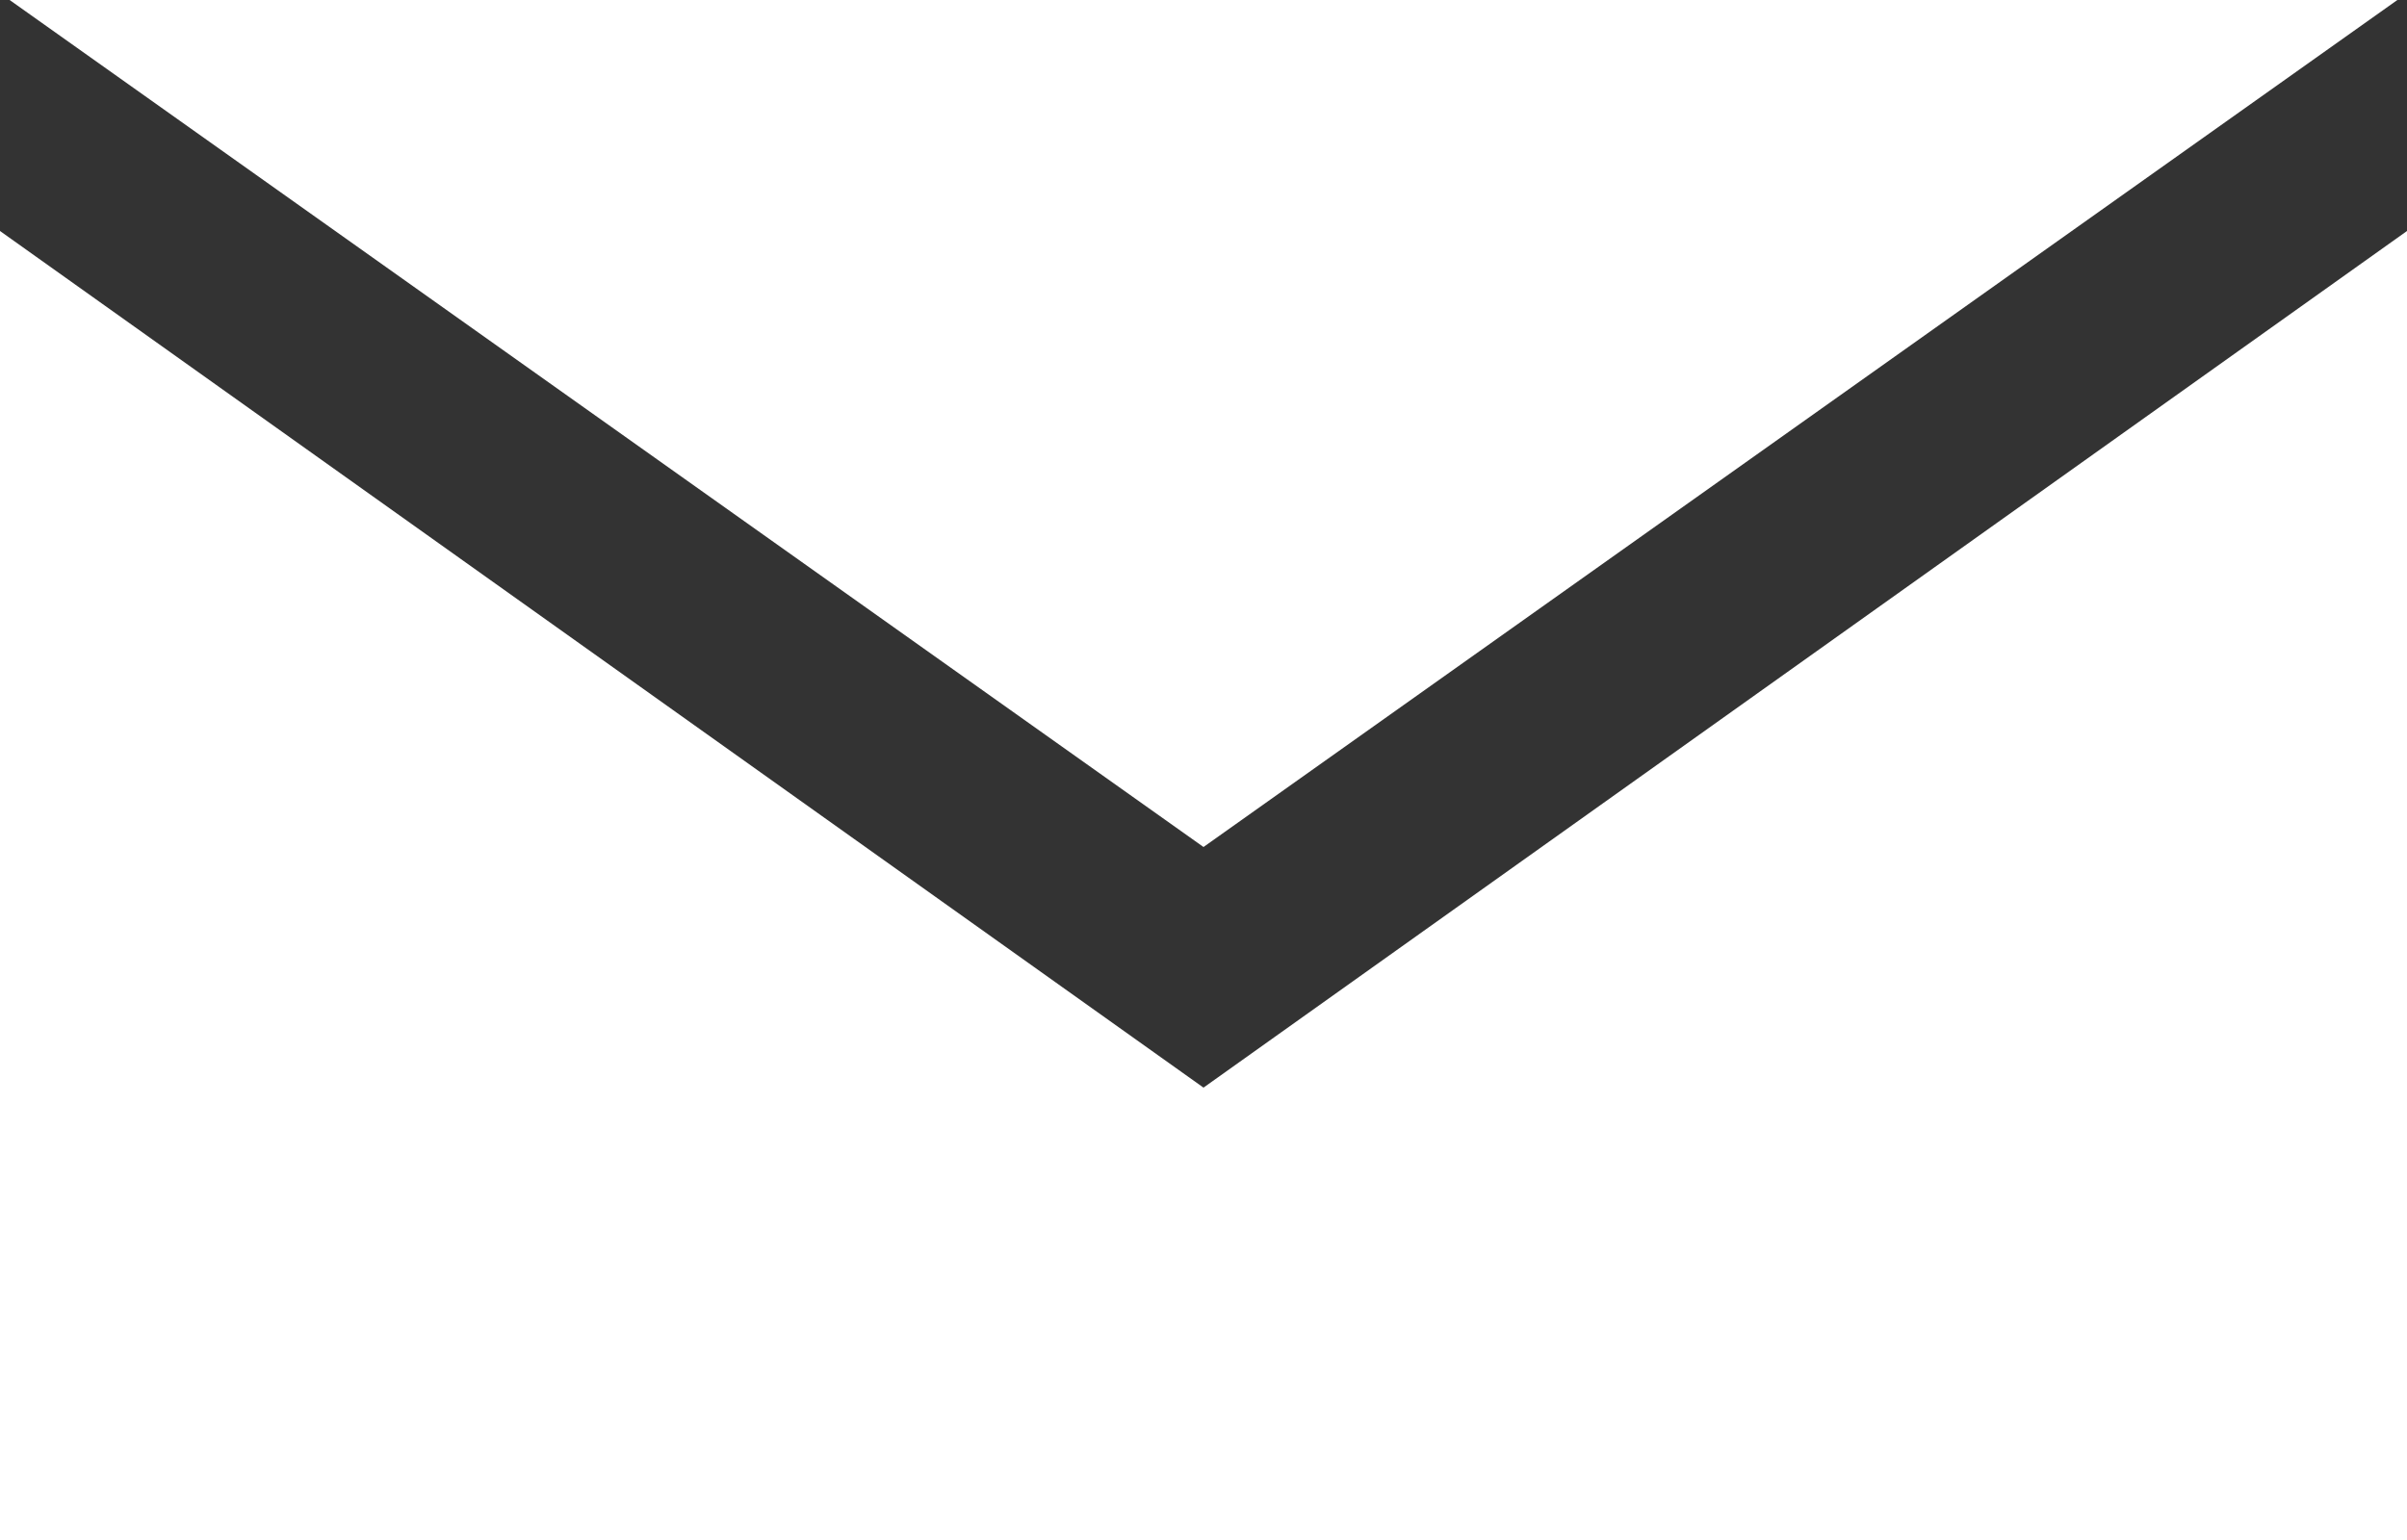
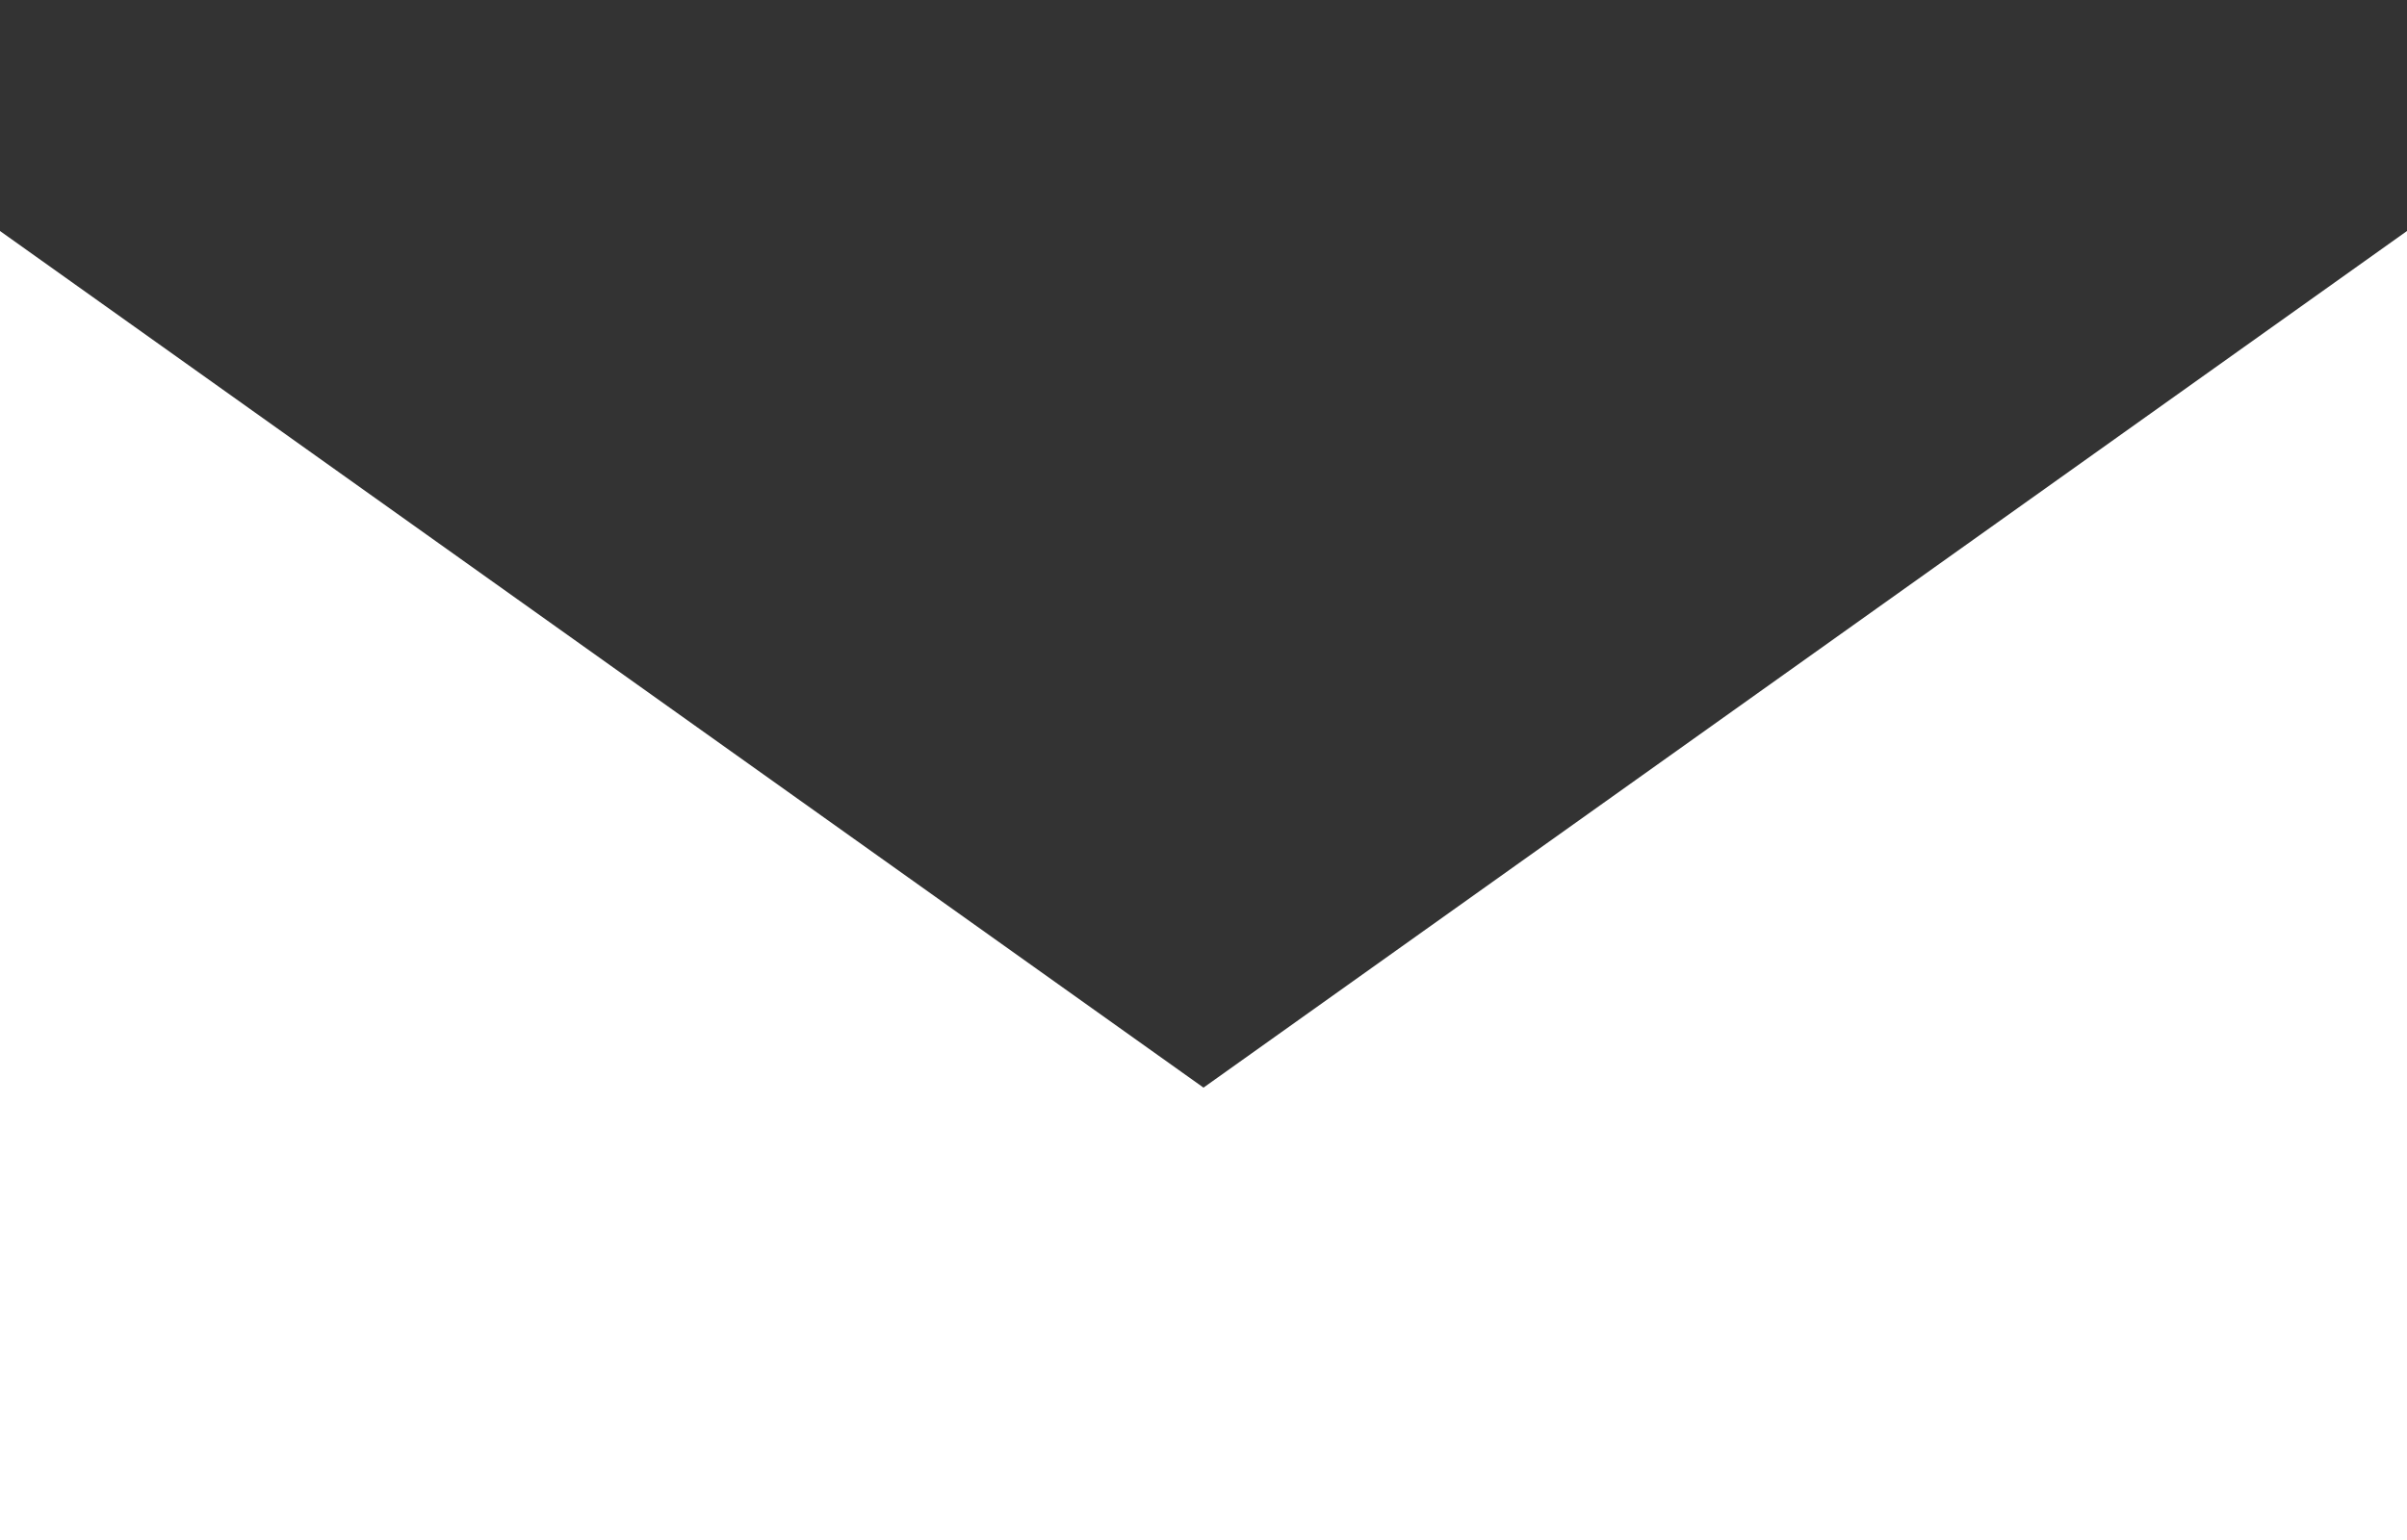
<svg xmlns="http://www.w3.org/2000/svg" version="1.1" id="Layer_1" x="0px" y="0px" width="25px" height="16px" viewBox="0 200.16 612 391.68" enable-background="new 0 200.16 612 391.68" xml:space="preserve">
  <rect x="0" y="200.16" width="612" height="391.68" fill="#333333" stroke="none" />
  <g>
    <polygon fill="#FFFFFF" points="306,476.784 306,476.784 306,476.784 0,258.912 0,591.84 612,591.84 612,258.912  " />
-     <polygon fill="#FFFFFF" points="609.552,200.16 2.448,200.16 306,415.584  " />
  </g>
</svg>